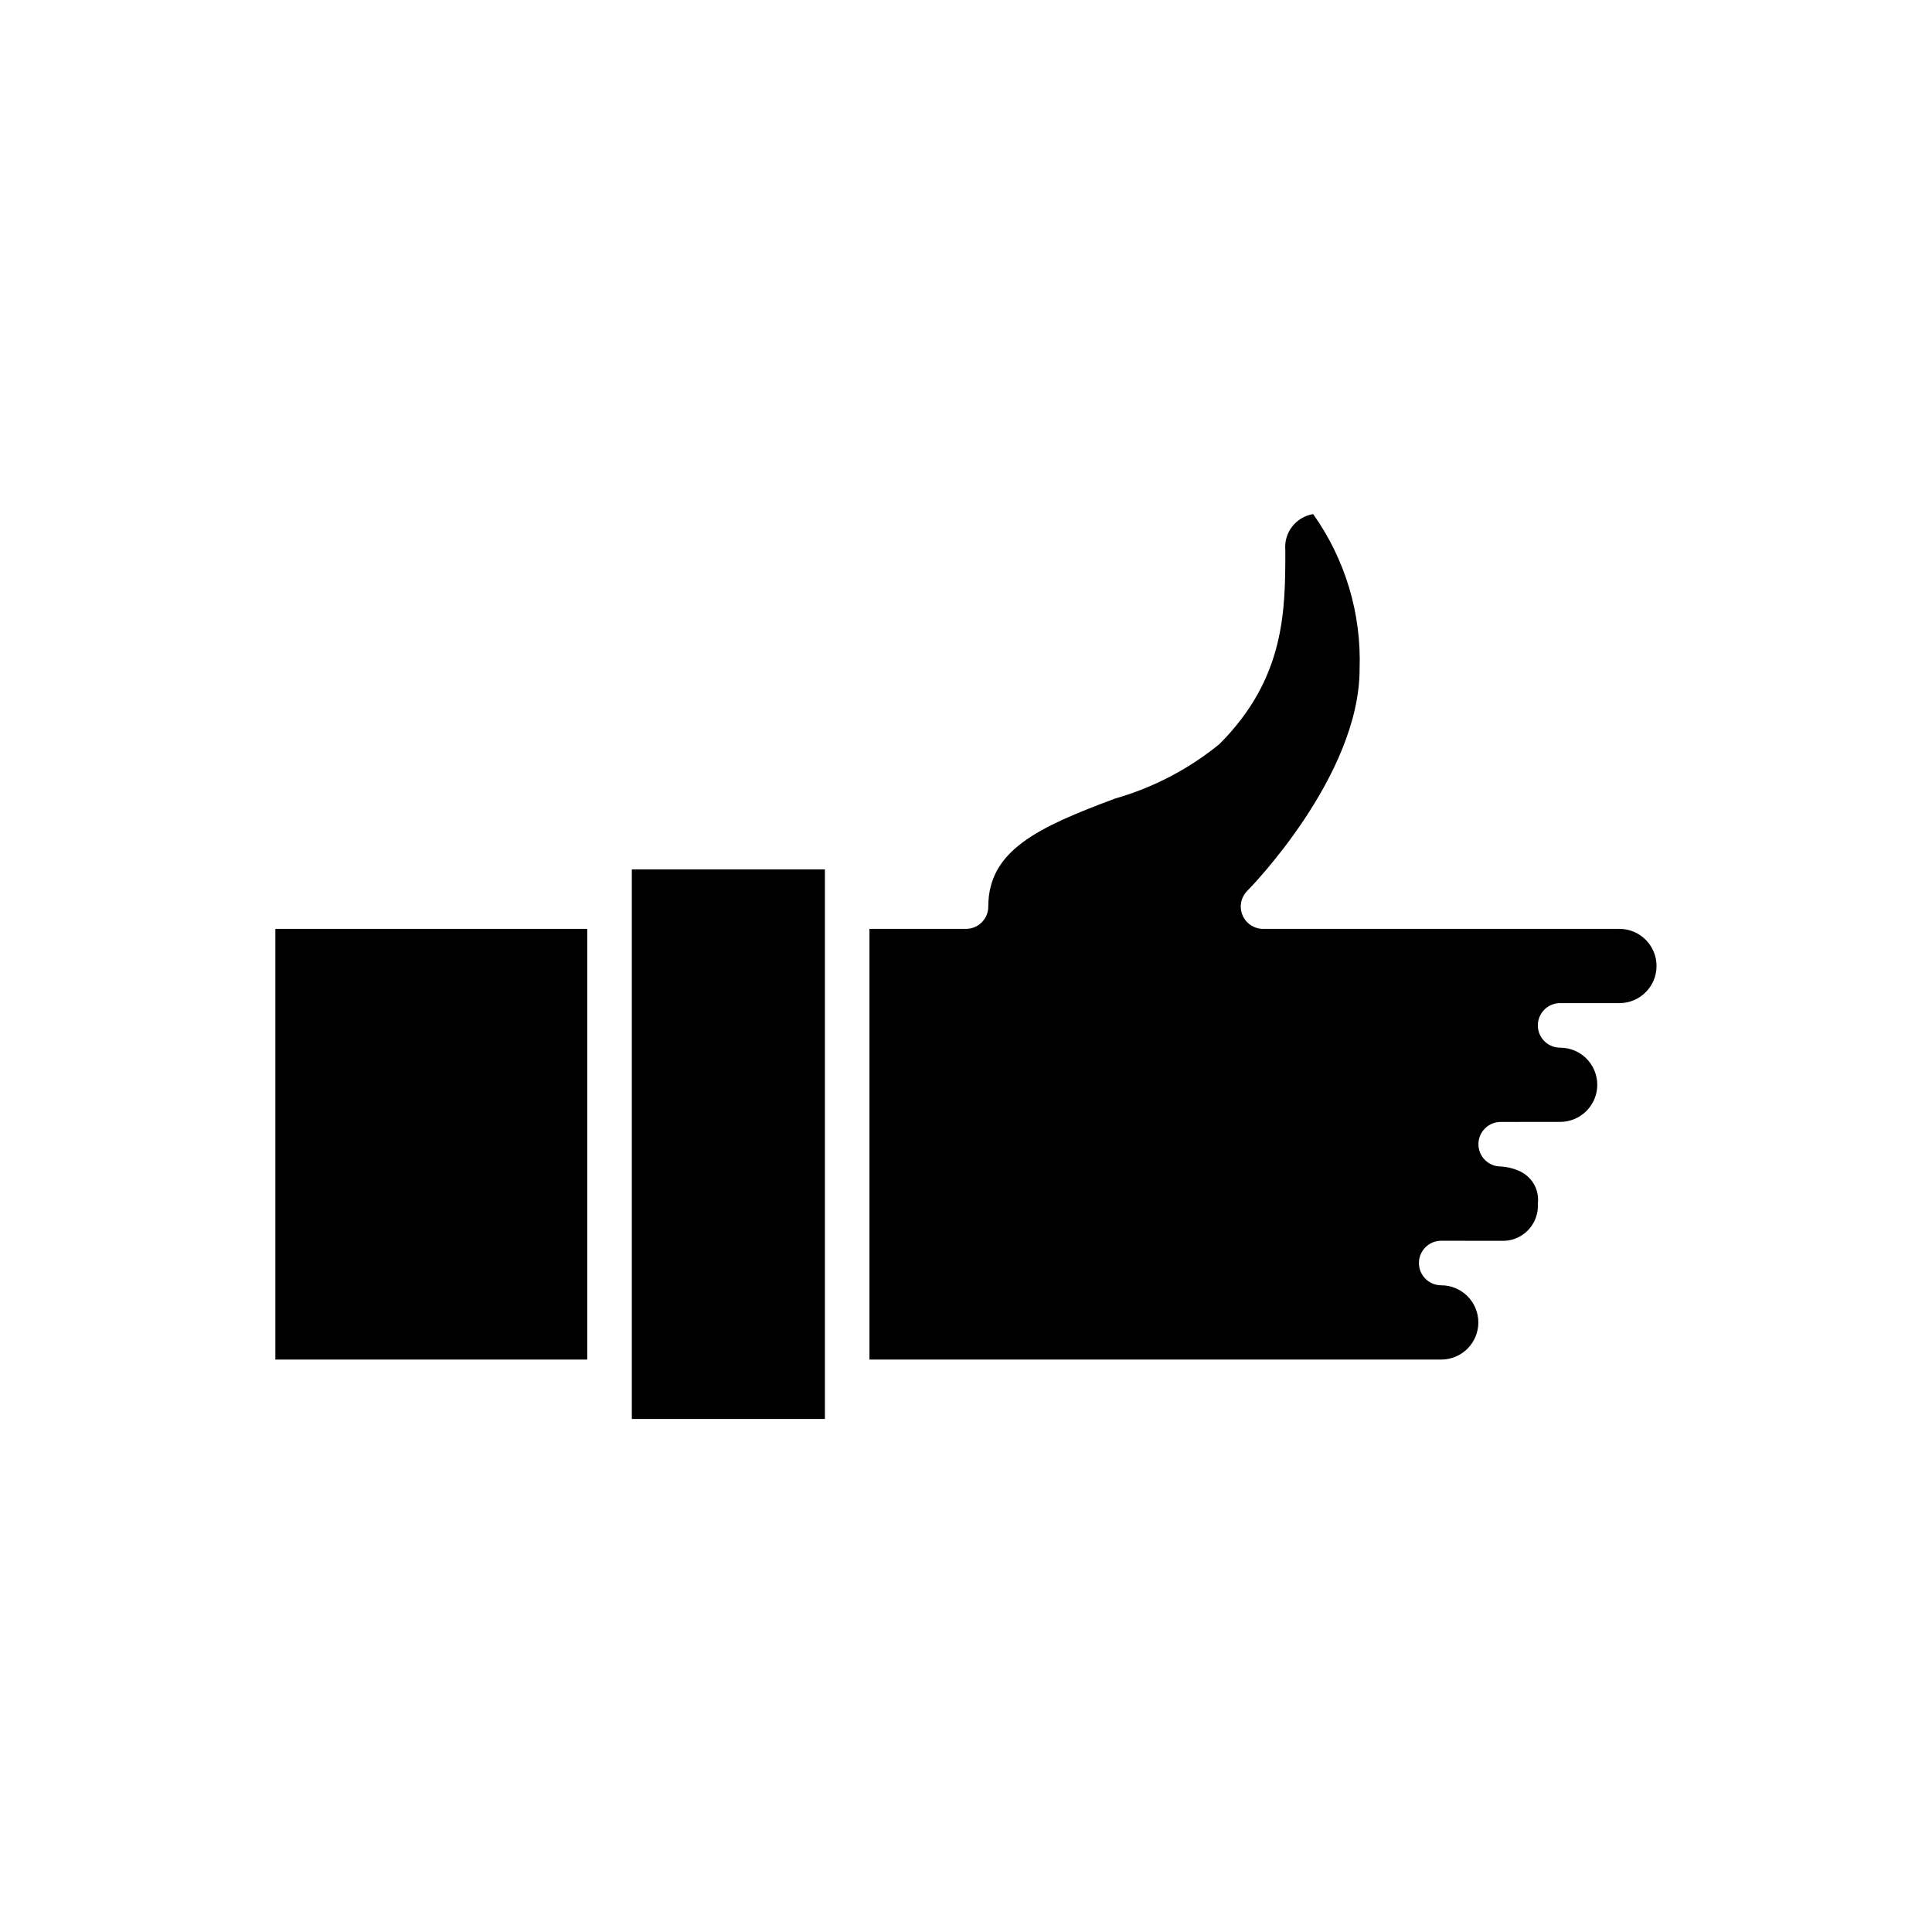
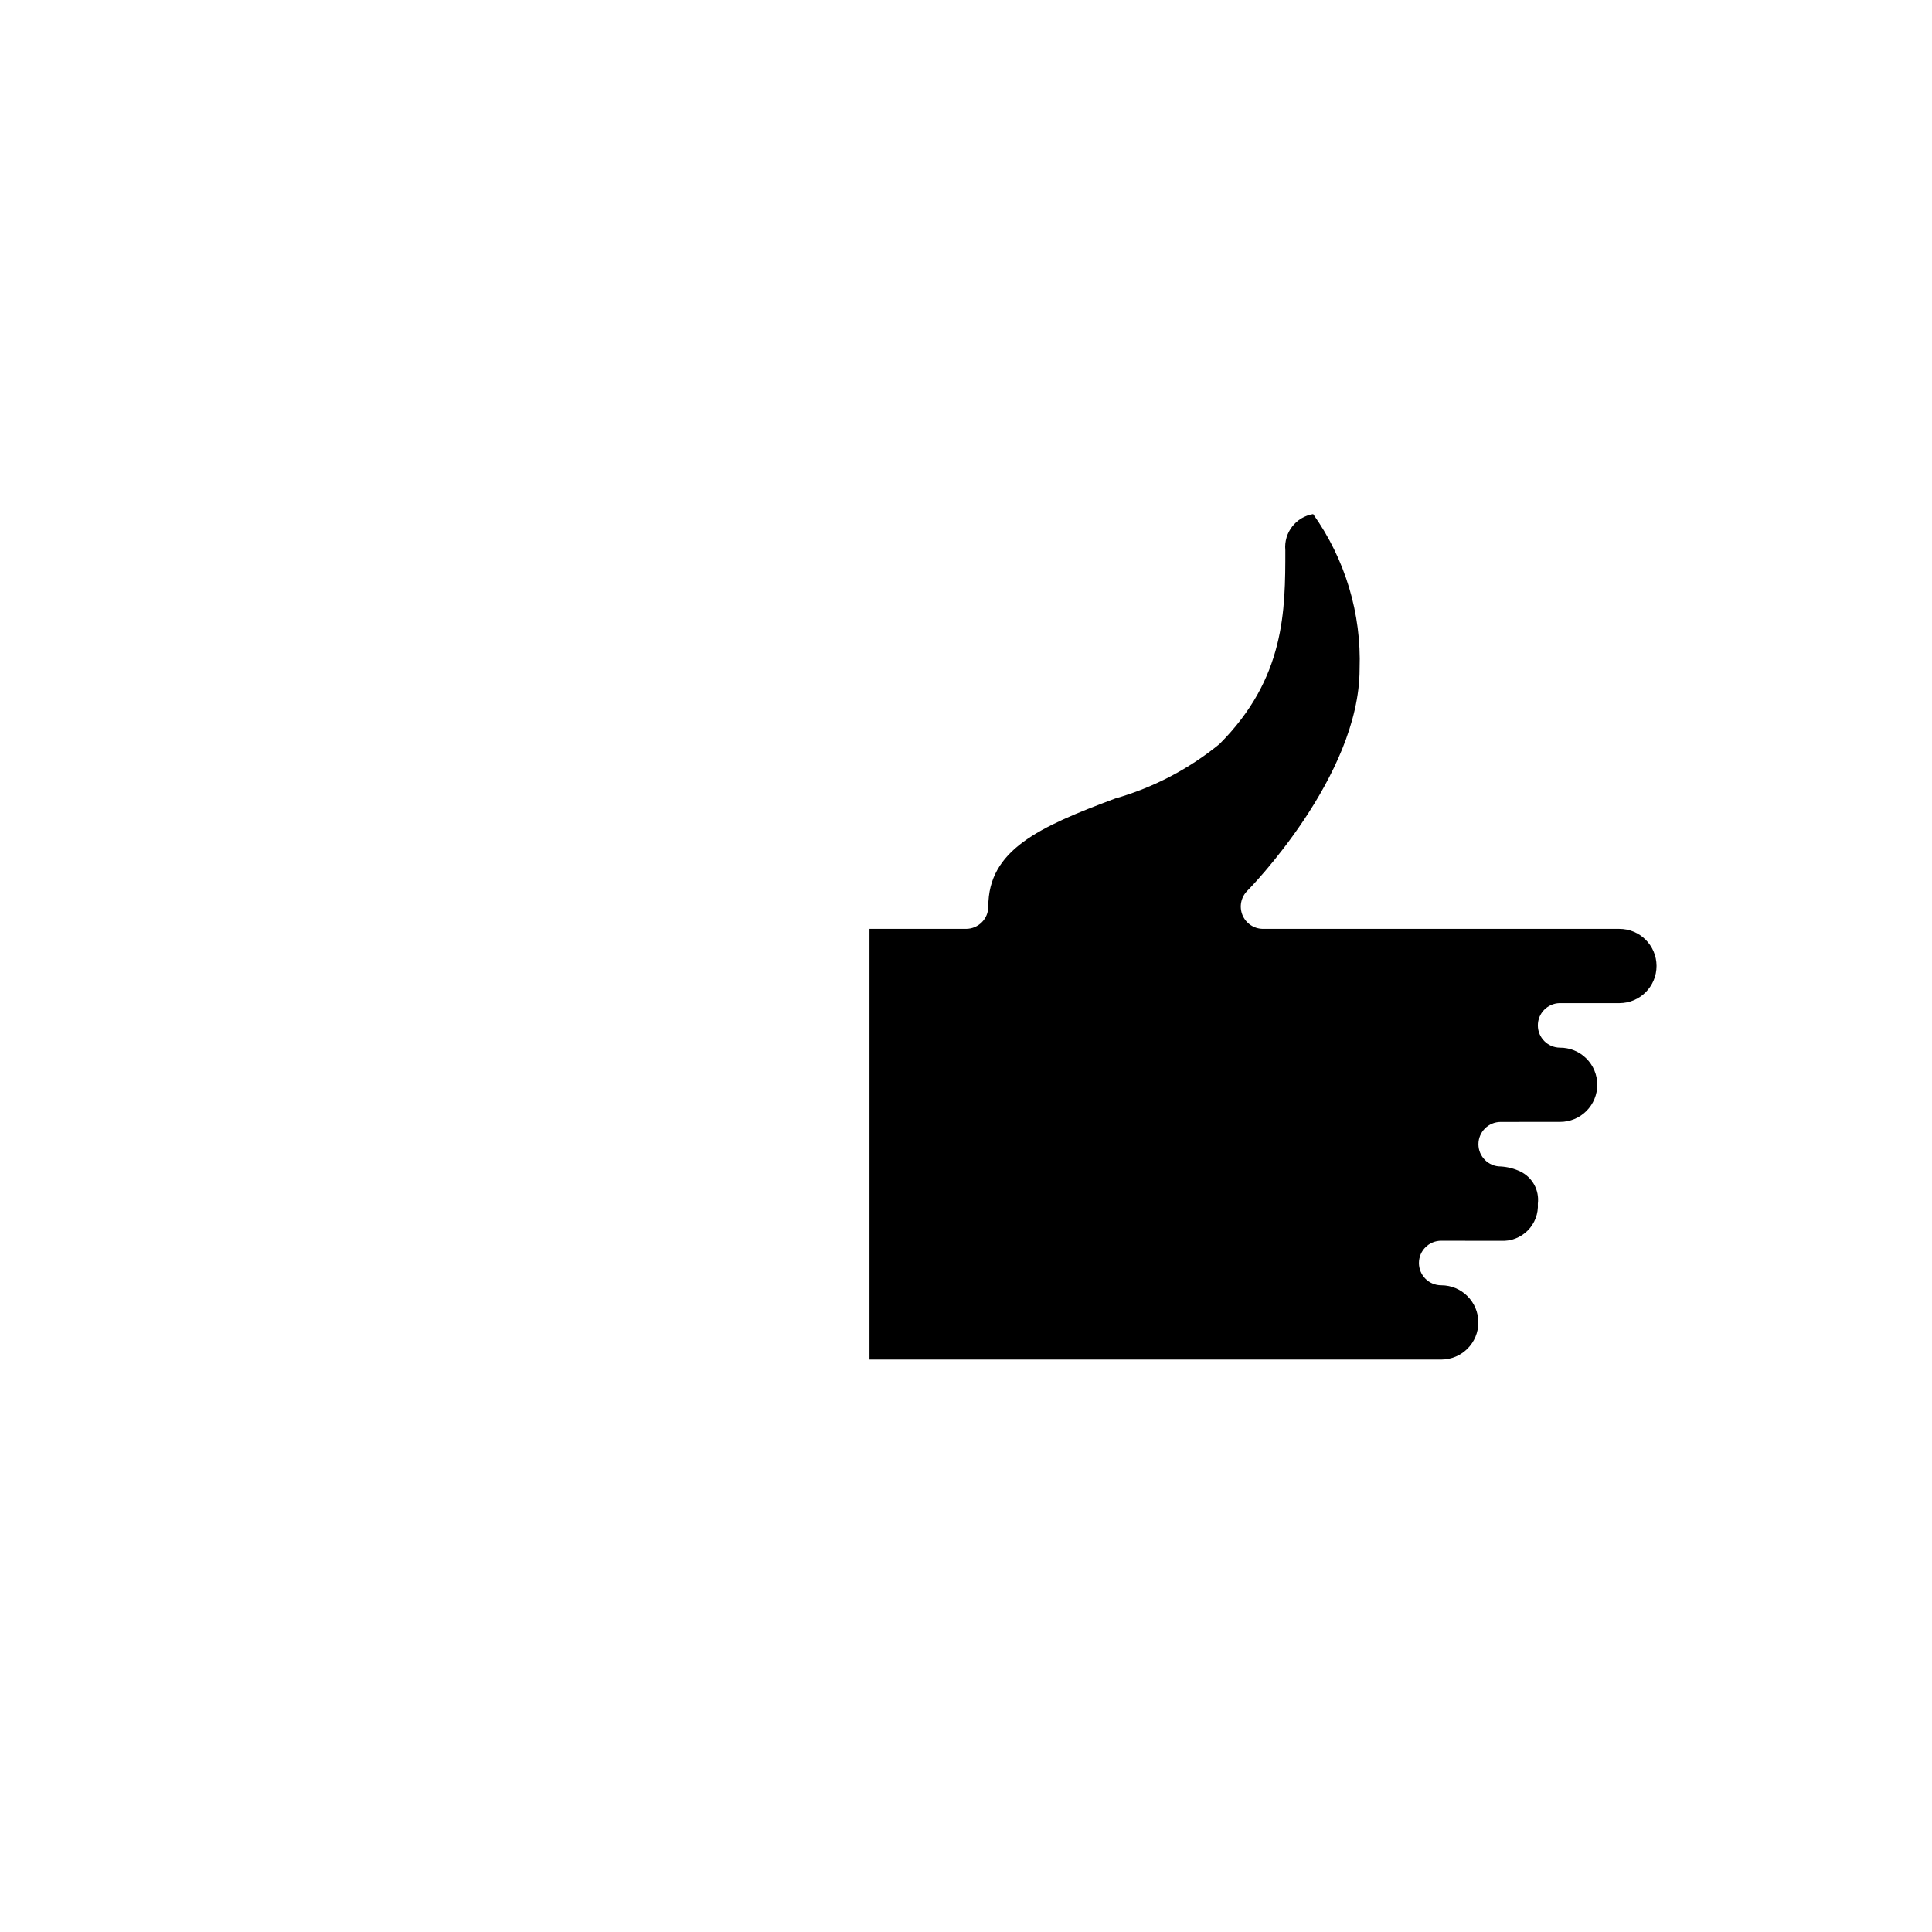
<svg xmlns="http://www.w3.org/2000/svg" fill="#000000" width="800px" height="800px" version="1.1" viewBox="144 144 512 512">
  <g>
-     <path d="m311.44 384.25v135.79h51.168v-145.63h-51.168z" />
-     <path d="m216.97 390.16h82.656v114.14h-82.656z" />
+     <path d="m216.97 390.16h82.656h-82.656z" />
    <path d="m557.29 409.84h15.895c5.434-0.016 9.828-4.434 9.816-9.867-0.016-5.434-4.434-9.828-9.867-9.812h-94.414c-2.387-0.004-4.535-1.441-5.449-3.644-0.914-2.203-0.414-4.742 1.27-6.434 0.301-0.297 29.766-30.176 29.766-58.805 0.516-14.66-3.812-29.082-12.312-41.039-4.586 0.754-7.805 4.926-7.371 9.551 0 15.906 0 33.934-17.473 51.406-8.125 6.625-17.512 11.527-27.59 14.406-20.328 7.59-33.656 13.684-33.656 28.652 0 3.262-2.644 5.902-5.902 5.906h-25.586v114.14h151.54c5.438-0.016 9.832-4.43 9.82-9.863-0.016-5.438-4.43-9.832-9.863-9.82-3.262-0.012-5.894-2.664-5.883-5.926 0.012-3.262 2.668-5.894 5.926-5.879h0.008l15.742 0.02 0.004-0.004c2.656 0.16 5.258-0.828 7.137-2.711 1.883-1.887 2.863-4.488 2.695-7.144 0.438-3.527-1.414-6.941-4.609-8.5-1.637-0.785-3.414-1.238-5.227-1.344h-0.004c-3.262 0.004-5.906-2.641-5.906-5.898 0-3.262 2.641-5.906 5.902-5.906l15.742-0.012c2.617 0.004 5.125-1.035 6.973-2.883s2.883-4.359 2.879-6.973c-0.004-2.613-1.051-5.117-2.906-6.961-1.855-1.84-4.367-2.867-6.981-2.852-3.227-0.023-5.836-2.629-5.863-5.852-0.031-3.227 2.531-5.875 5.754-5.957z" />
  </g>
</svg>